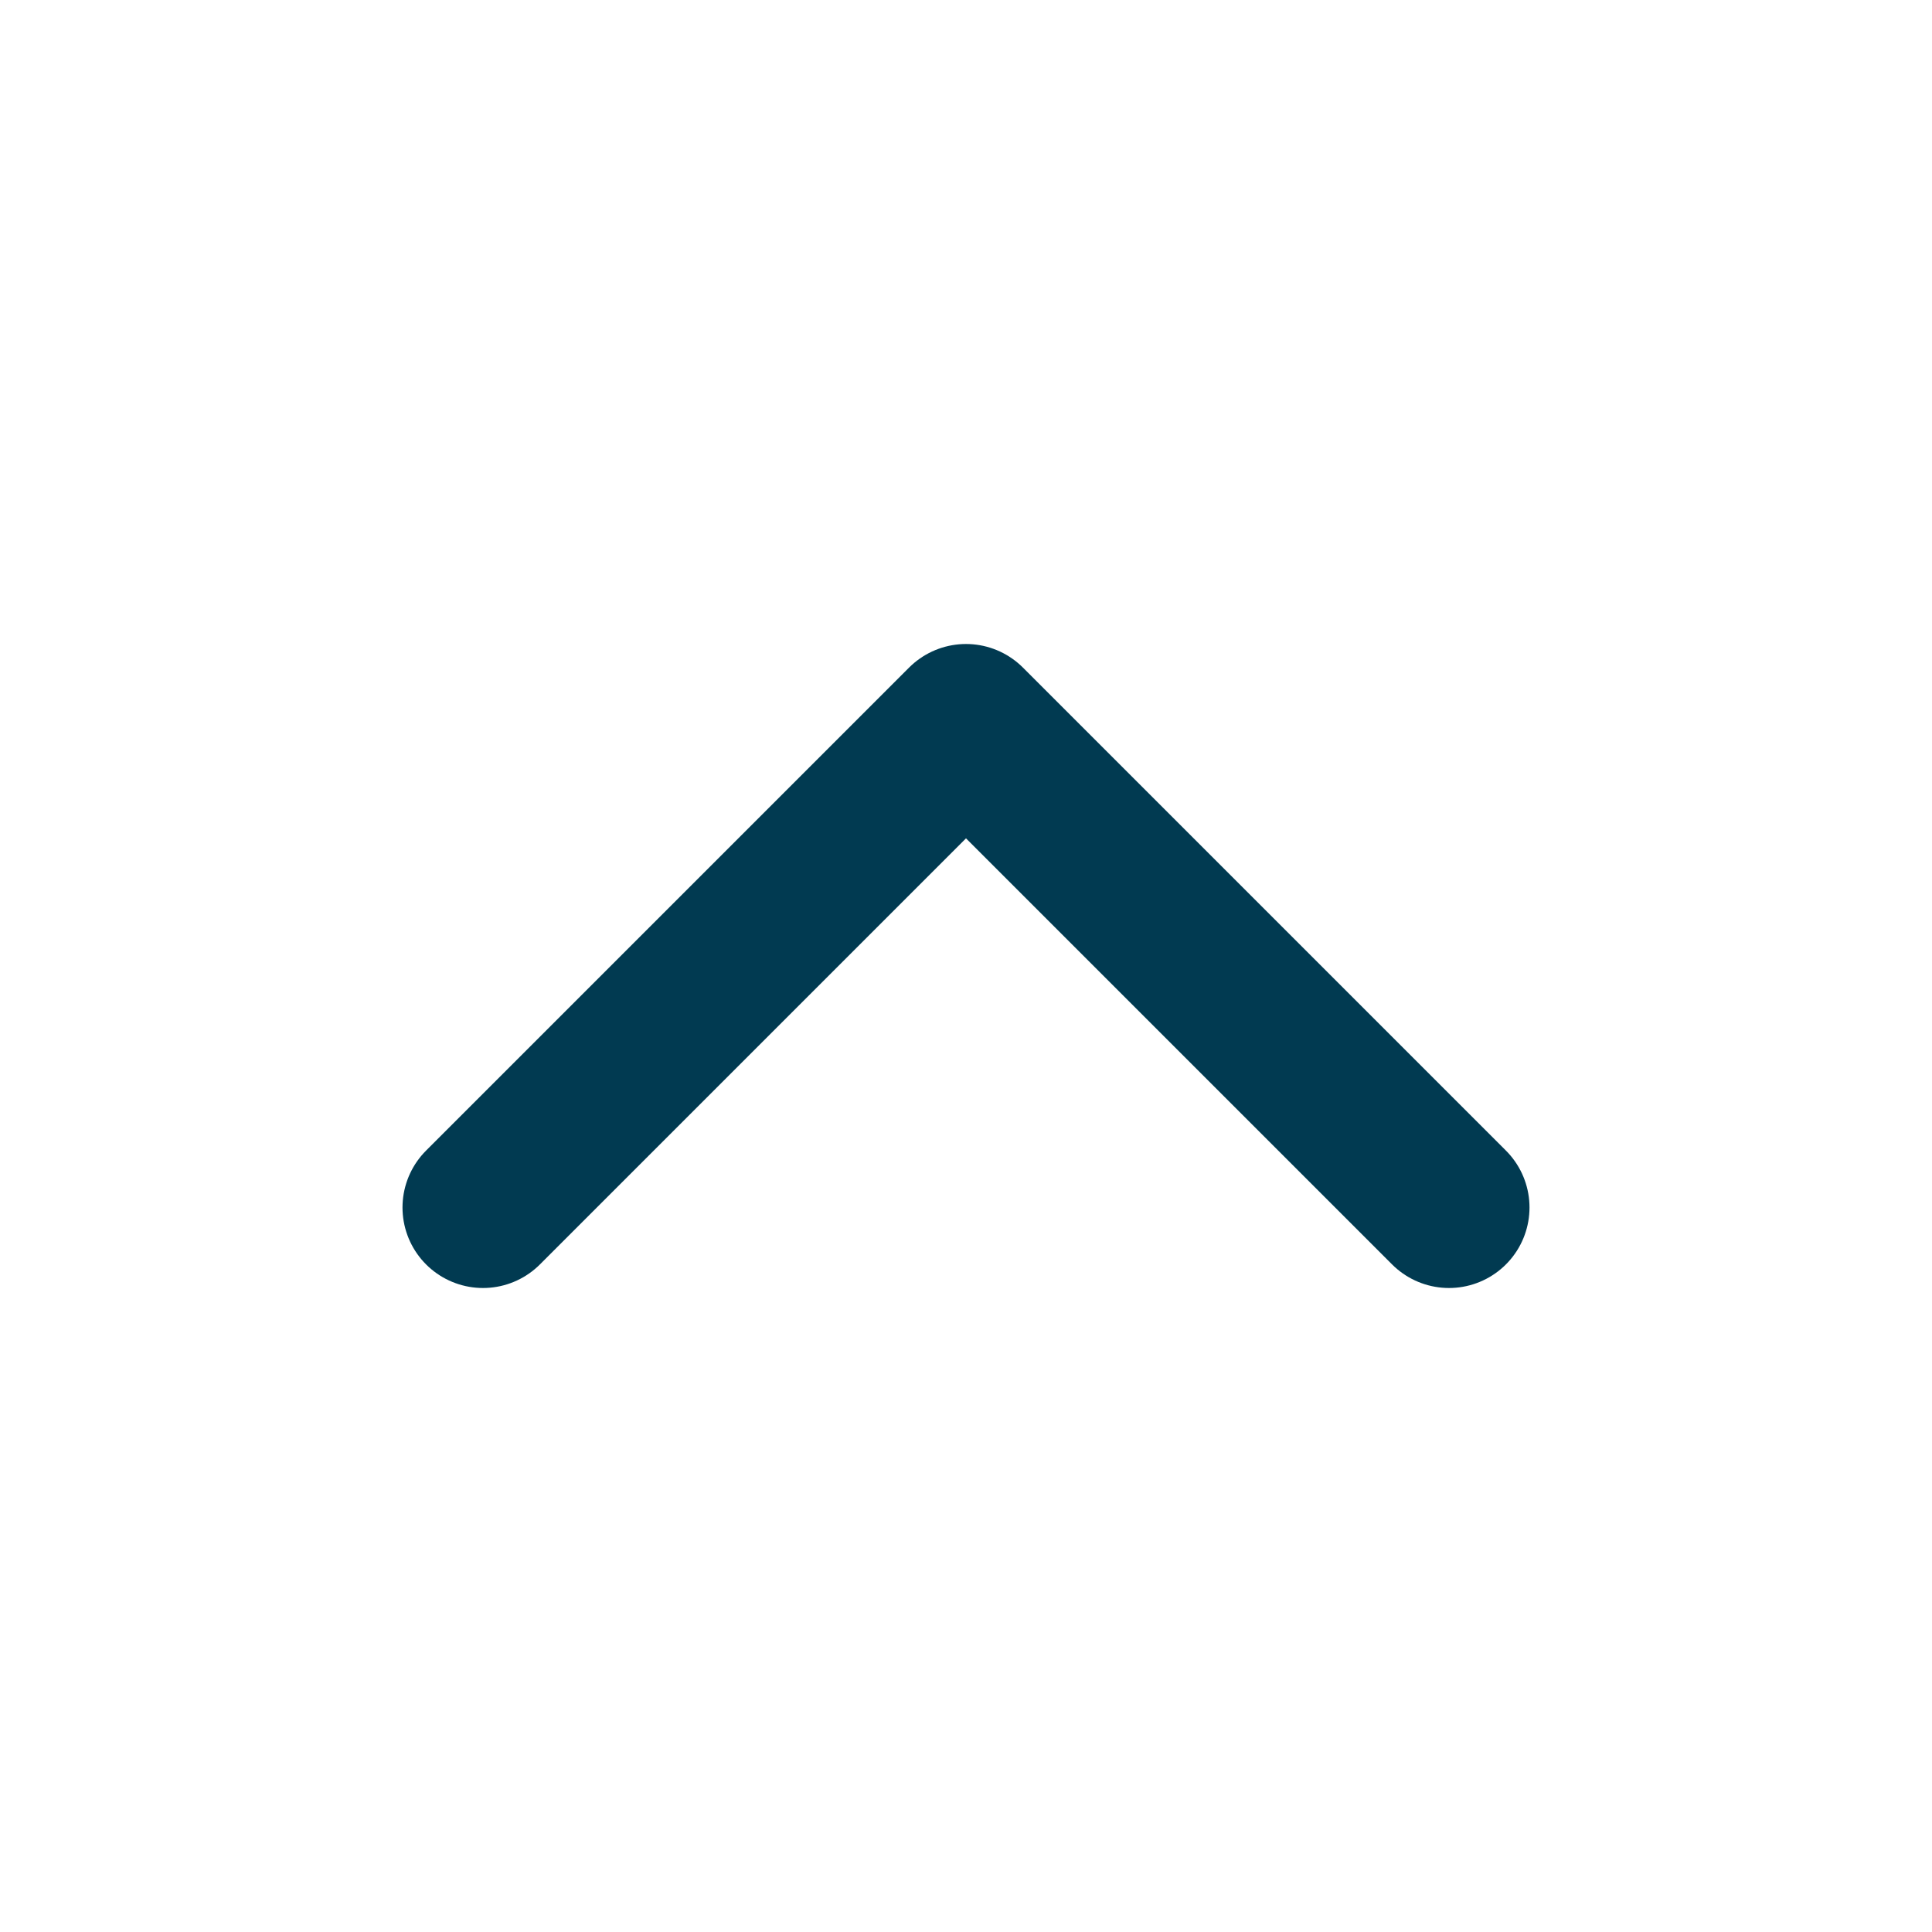
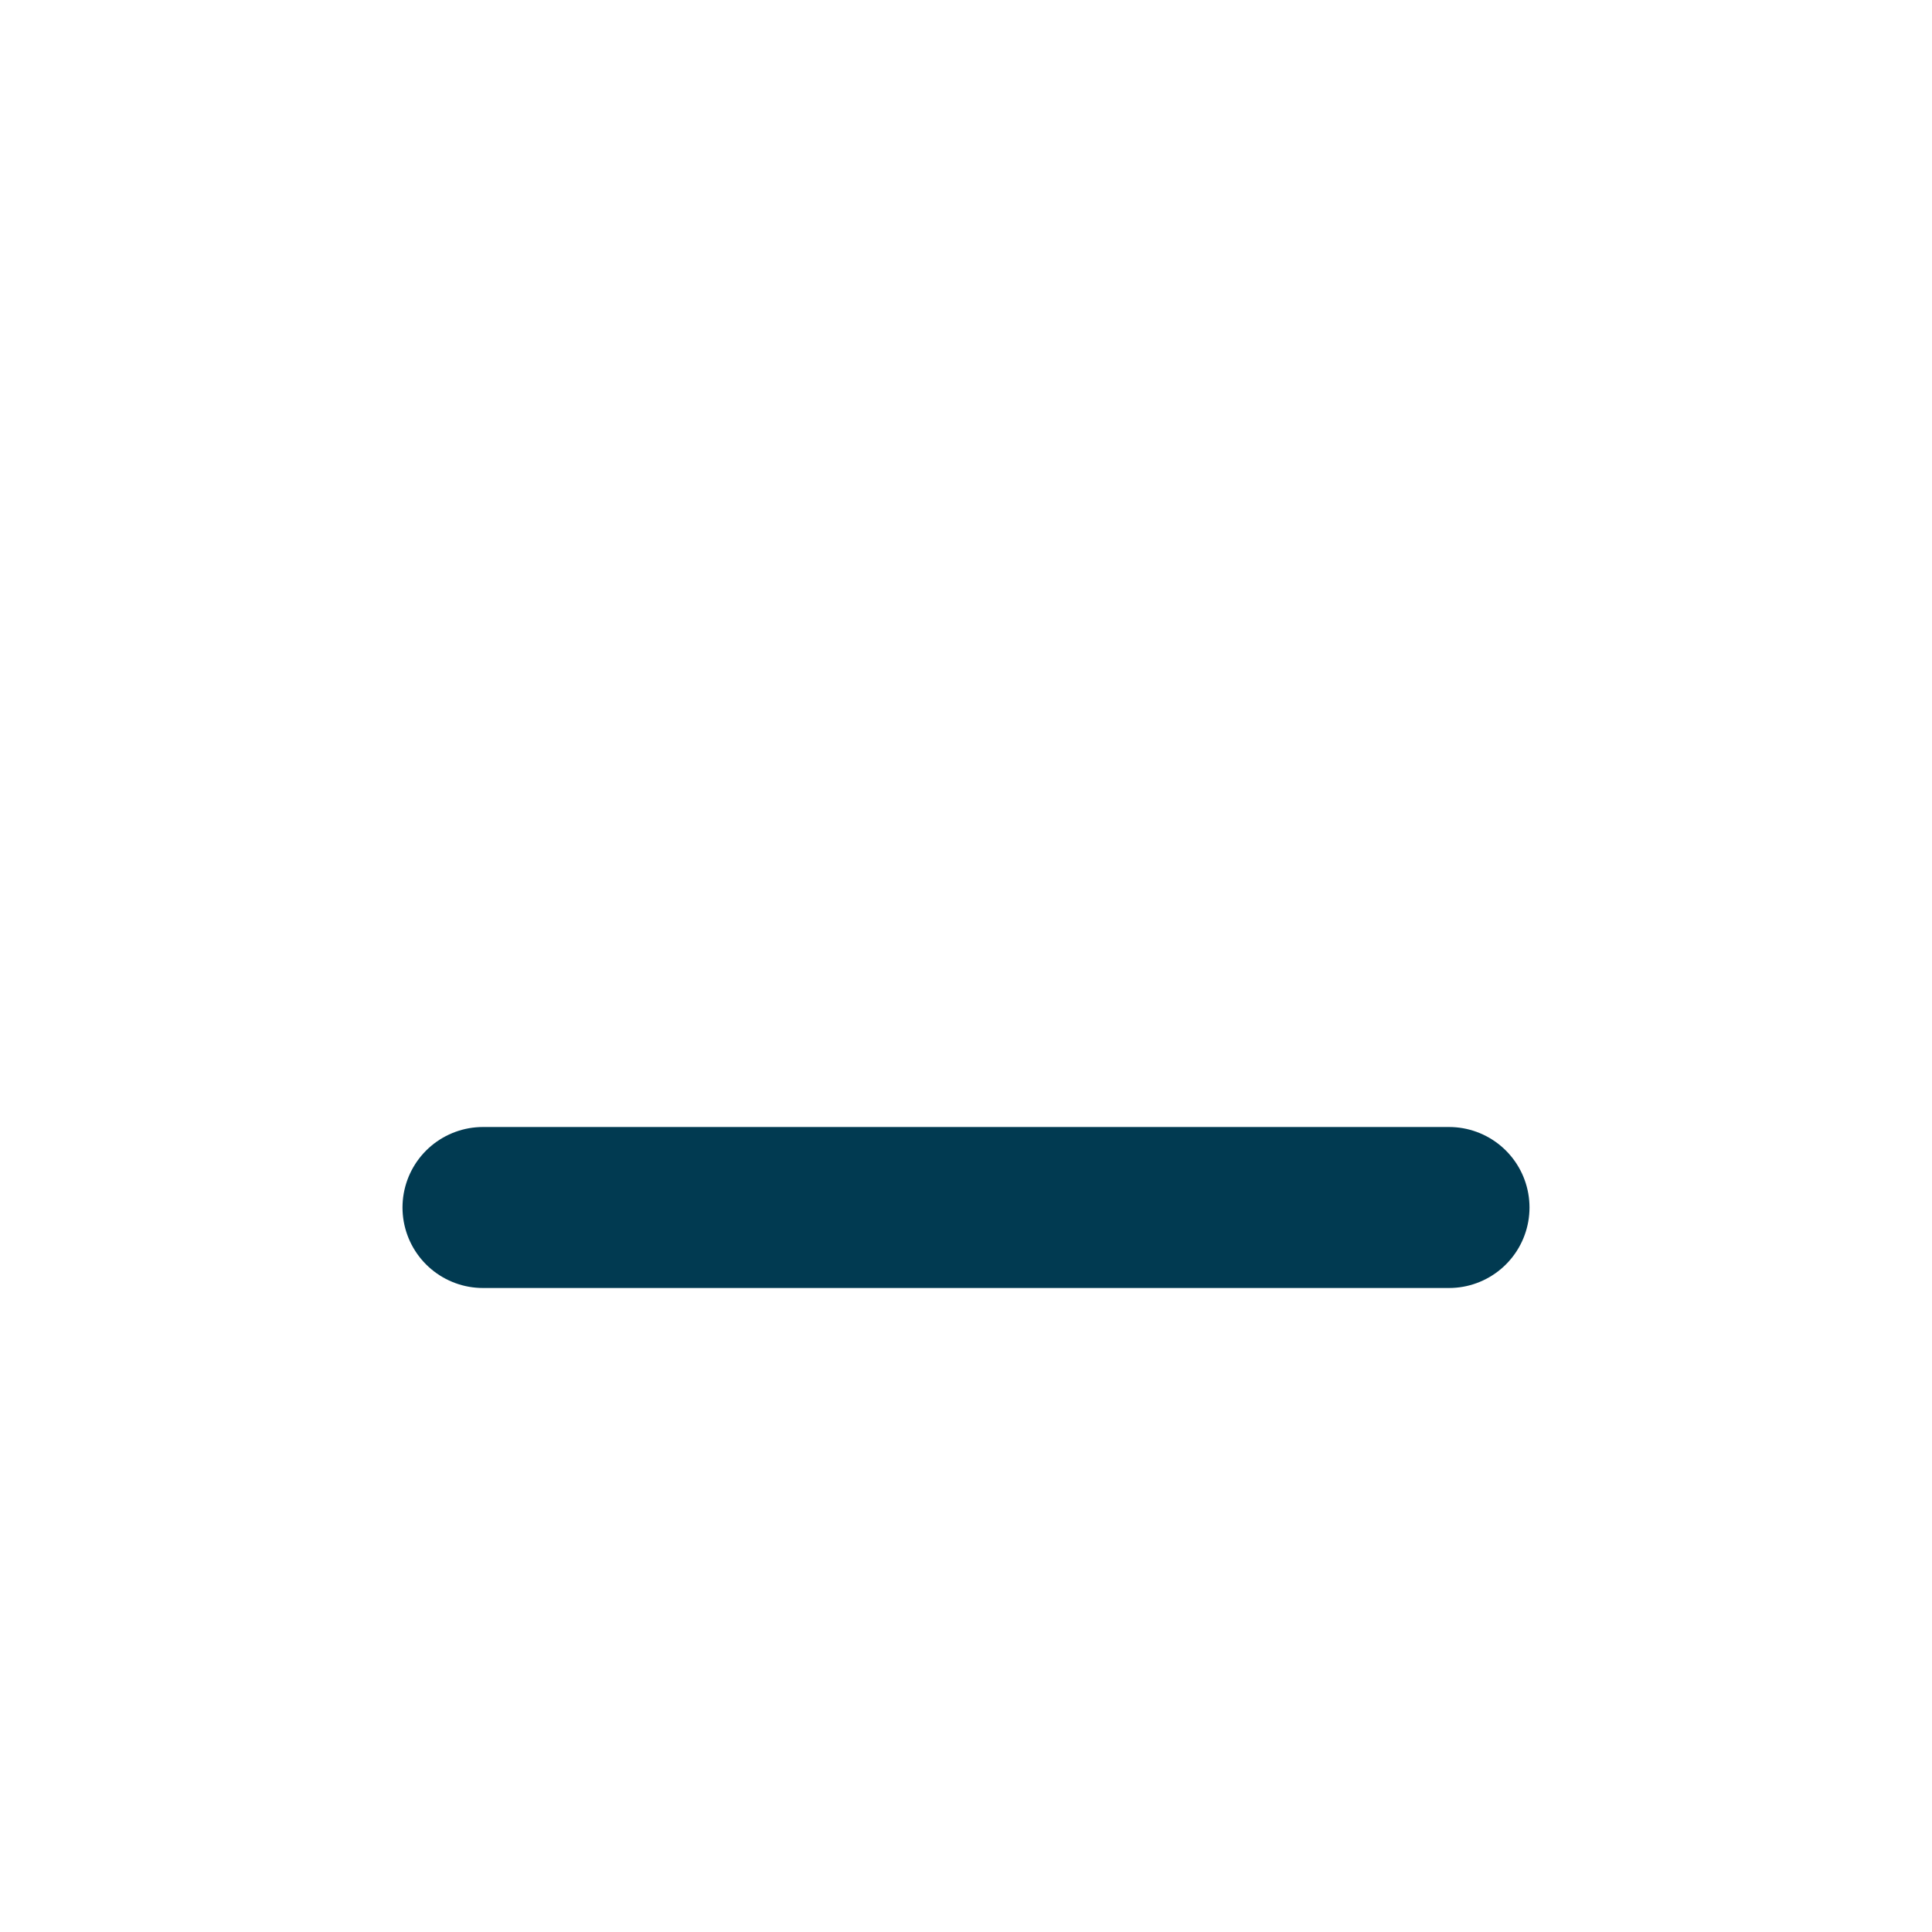
<svg xmlns="http://www.w3.org/2000/svg" width="24" height="24" viewBox="0 0 24 24" fill="none">
  <g id="chevron-down">
-     <path id="Vector" d="M18 15L12 9L6 15" stroke="#013A51" stroke-width="2" stroke-linecap="round" stroke-linejoin="round" />
+     <path id="Vector" d="M18 15L6 15" stroke="#013A51" stroke-width="2" stroke-linecap="round" stroke-linejoin="round" />
  </g>
</svg>